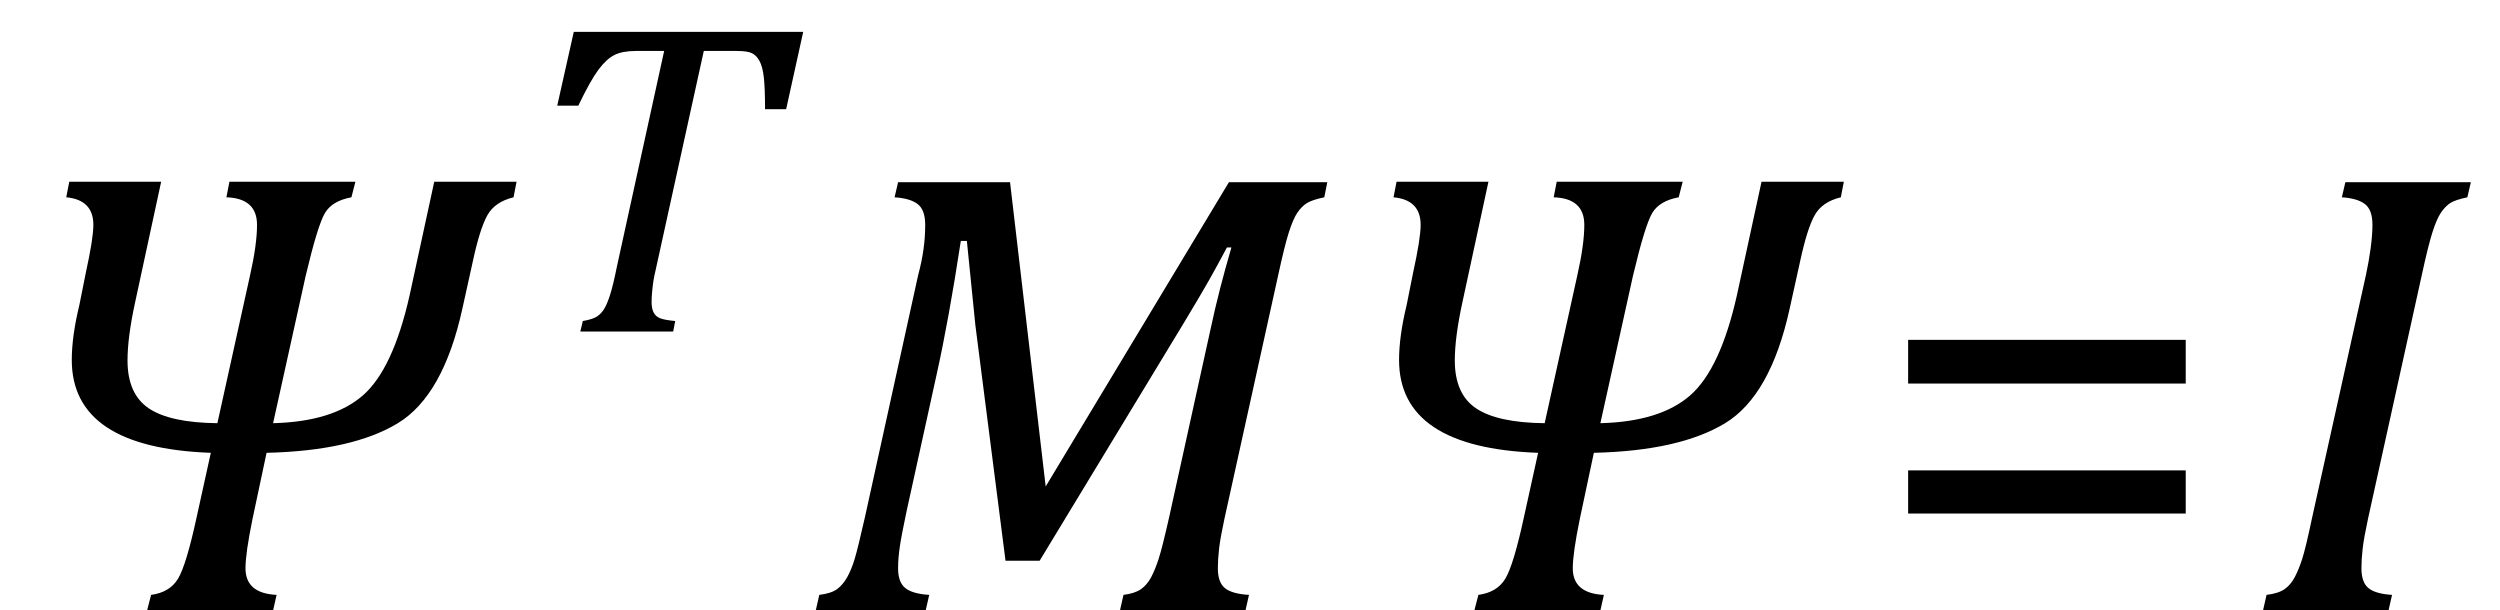
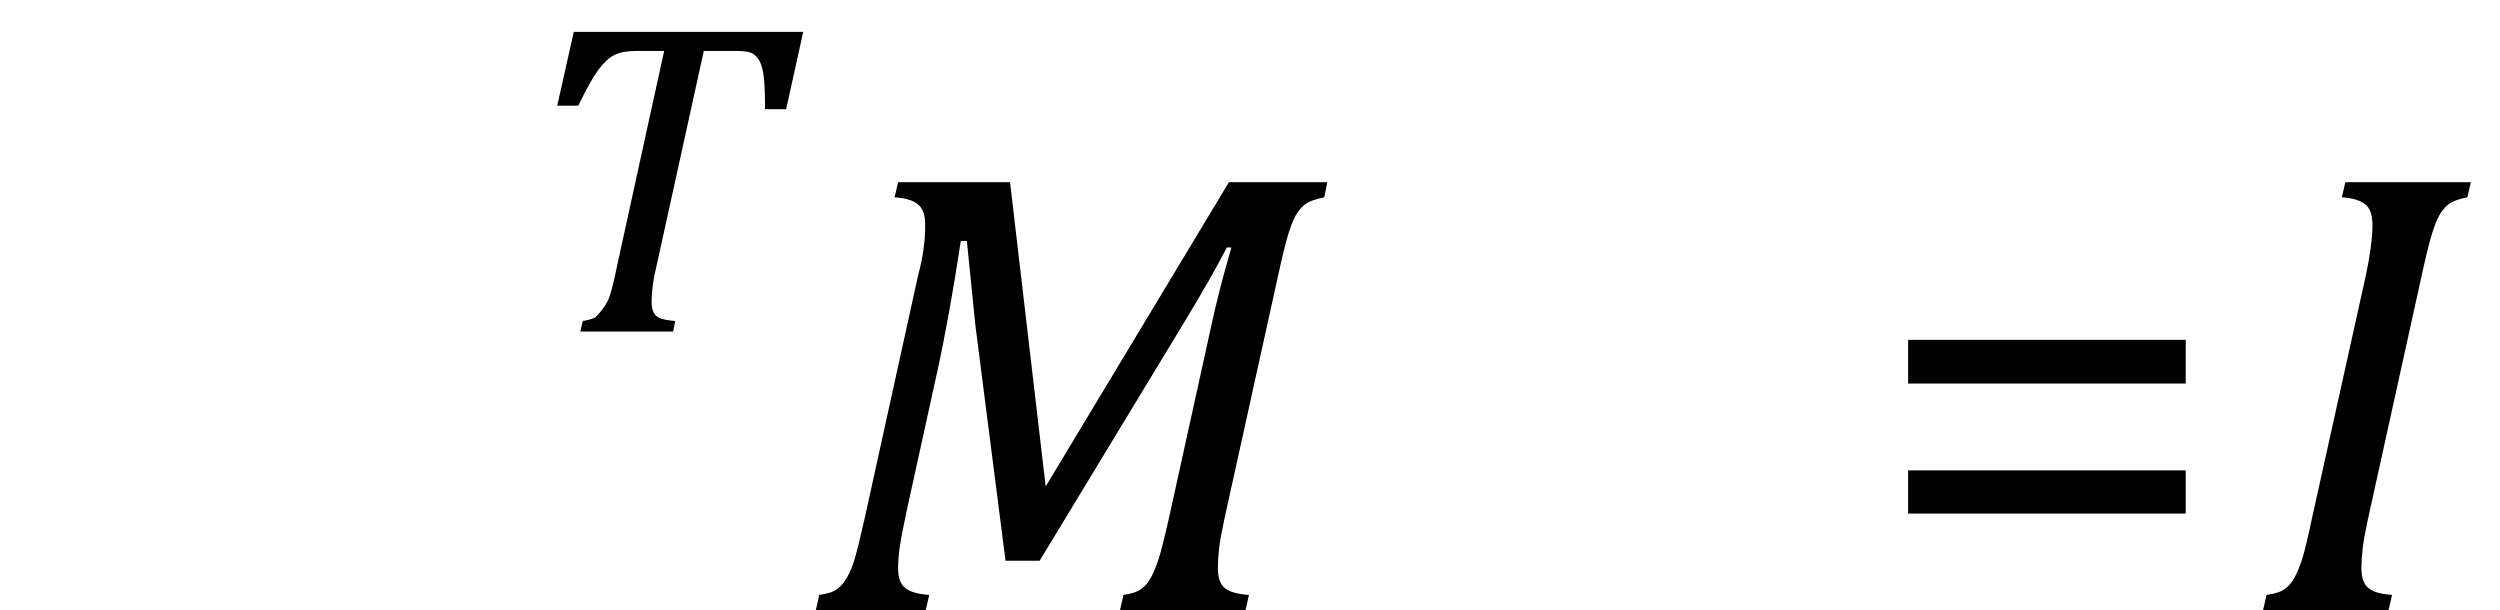
<svg xmlns="http://www.w3.org/2000/svg" stroke-dasharray="none" shape-rendering="auto" font-family="'Dialog'" width="77.813" text-rendering="auto" fill-opacity="1" contentScriptType="text/ecmascript" color-interpolation="auto" color-rendering="auto" preserveAspectRatio="xMidYMid meet" font-size="12" fill="black" stroke="black" image-rendering="auto" stroke-miterlimit="10" zoomAndPan="magnify" version="1.0" stroke-linecap="square" stroke-linejoin="miter" contentStyleType="text/css" font-style="normal" height="19" stroke-width="1" stroke-dashoffset="0" font-weight="normal" stroke-opacity="1" y="0">
  <defs id="genericDefs" />
  <g>
    <g text-rendering="optimizeLegibility" transform="translate(0,19)" color-rendering="optimizeQuality" color-interpolation="linearRGB" image-rendering="optimizeQuality">
-       <path d="M15.984 -12.859 Q15.406 -12.719 15.172 -12.305 Q14.938 -11.891 14.719 -10.875 L14.391 -9.391 Q13.797 -6.688 12.383 -5.828 Q10.969 -4.969 8.297 -4.906 L7.859 -2.844 Q7.641 -1.781 7.641 -1.312 Q7.641 -0.531 8.609 -0.484 L8.5 0 L4.578 0 L4.703 -0.484 Q5.281 -0.562 5.539 -0.984 Q5.797 -1.406 6.125 -2.922 L6.562 -4.906 Q2.234 -5.062 2.234 -7.797 Q2.234 -8.531 2.469 -9.5 L2.672 -10.516 Q2.906 -11.578 2.906 -12 Q2.906 -12.781 2.062 -12.859 L2.156 -13.344 L5.016 -13.344 L4.203 -9.578 Q3.969 -8.5 3.969 -7.781 Q3.969 -6.734 4.633 -6.289 Q5.297 -5.844 6.766 -5.828 L7.781 -10.422 Q8 -11.391 8 -12 Q8 -12.828 7.047 -12.859 L7.141 -13.344 L11.062 -13.344 L10.938 -12.859 Q10.344 -12.75 10.117 -12.375 Q9.891 -12 9.516 -10.422 L8.5 -5.828 Q10.359 -5.875 11.297 -6.695 Q12.234 -7.516 12.75 -9.812 L13.516 -13.344 L16.078 -13.344 L15.984 -12.859 Z" stroke="none" />
-     </g>
+       </g>
    <g text-rendering="optimizeLegibility" transform="translate(16.078,10.32)" color-rendering="optimizeQuality" color-interpolation="linearRGB" image-rendering="optimizeQuality">
-       <path d="M4.875 0 L1.984 0 L2.062 -0.328 Q2.328 -0.375 2.461 -0.445 Q2.594 -0.516 2.695 -0.656 Q2.797 -0.797 2.898 -1.102 Q3 -1.406 3.125 -2.031 L4.594 -8.734 L3.719 -8.734 Q3.297 -8.734 3.047 -8.609 Q2.797 -8.484 2.547 -8.148 Q2.297 -7.812 1.922 -7.031 L1.266 -7.031 L1.781 -9.328 L8.922 -9.328 L8.391 -6.922 L7.734 -6.922 Q7.734 -7.594 7.695 -7.922 Q7.656 -8.25 7.562 -8.422 Q7.469 -8.594 7.328 -8.664 Q7.188 -8.734 6.844 -8.734 L5.828 -8.734 L4.344 -1.984 Q4.281 -1.719 4.258 -1.562 Q4.234 -1.406 4.219 -1.234 Q4.203 -1.062 4.203 -0.922 Q4.203 -0.719 4.266 -0.594 Q4.328 -0.469 4.469 -0.414 Q4.609 -0.359 4.938 -0.328 L4.875 0 Z" stroke="none" />
+       <path d="M4.875 0 L1.984 0 L2.062 -0.328 Q2.328 -0.375 2.461 -0.445 Q2.797 -0.797 2.898 -1.102 Q3 -1.406 3.125 -2.031 L4.594 -8.734 L3.719 -8.734 Q3.297 -8.734 3.047 -8.609 Q2.797 -8.484 2.547 -8.148 Q2.297 -7.812 1.922 -7.031 L1.266 -7.031 L1.781 -9.328 L8.922 -9.328 L8.391 -6.922 L7.734 -6.922 Q7.734 -7.594 7.695 -7.922 Q7.656 -8.25 7.562 -8.422 Q7.469 -8.594 7.328 -8.664 Q7.188 -8.734 6.844 -8.734 L5.828 -8.734 L4.344 -1.984 Q4.281 -1.719 4.258 -1.562 Q4.234 -1.406 4.219 -1.234 Q4.203 -1.062 4.203 -0.922 Q4.203 -0.719 4.266 -0.594 Q4.328 -0.469 4.469 -0.414 Q4.609 -0.359 4.938 -0.328 L4.875 0 Z" stroke="none" />
    </g>
    <g text-rendering="optimizeLegibility" transform="translate(25,19)" color-rendering="optimizeQuality" color-interpolation="linearRGB" image-rendering="optimizeQuality">
      <path d="M13.25 -13.328 L16.312 -13.328 L16.219 -12.859 Q15.844 -12.781 15.68 -12.68 Q15.516 -12.578 15.383 -12.383 Q15.25 -12.188 15.117 -11.773 Q14.984 -11.359 14.781 -10.422 L13.109 -2.844 Q12.984 -2.266 12.945 -1.93 Q12.906 -1.594 12.906 -1.312 Q12.906 -0.875 13.125 -0.695 Q13.344 -0.516 13.875 -0.484 L13.766 0 L9.859 0 L9.969 -0.484 Q10.328 -0.531 10.516 -0.664 Q10.703 -0.797 10.828 -1.031 Q10.953 -1.266 11.062 -1.602 Q11.172 -1.938 11.391 -2.906 L12.688 -8.797 Q12.938 -9.969 13.328 -11.297 L13.188 -11.297 Q12.906 -10.766 12.633 -10.281 Q12.359 -9.797 11.812 -8.891 L7.359 -1.547 L6.297 -1.547 L5.359 -8.875 L5.094 -11.5 L4.906 -11.5 Q4.531 -9.047 4.156 -7.359 L3.219 -3.094 Q3.062 -2.359 3.008 -1.992 Q2.953 -1.625 2.953 -1.312 Q2.953 -0.875 3.18 -0.695 Q3.406 -0.516 3.922 -0.484 L3.812 0 L0.391 0 L0.5 -0.484 Q0.875 -0.531 1.055 -0.664 Q1.234 -0.797 1.367 -1.031 Q1.5 -1.266 1.602 -1.602 Q1.703 -1.938 1.922 -2.906 L3.578 -10.438 Q3.688 -10.844 3.742 -11.227 Q3.797 -11.609 3.797 -12 Q3.797 -12.469 3.562 -12.648 Q3.328 -12.828 2.844 -12.859 L2.953 -13.328 L6.438 -13.328 L7.547 -3.859 L13.25 -13.328 Z" stroke="none" />
    </g>
    <g text-rendering="optimizeLegibility" transform="translate(41.312,19)" color-rendering="optimizeQuality" color-interpolation="linearRGB" image-rendering="optimizeQuality">
-       <path d="M15.984 -12.859 Q15.406 -12.719 15.172 -12.305 Q14.938 -11.891 14.719 -10.875 L14.391 -9.391 Q13.797 -6.688 12.383 -5.828 Q10.969 -4.969 8.297 -4.906 L7.859 -2.844 Q7.641 -1.781 7.641 -1.312 Q7.641 -0.531 8.609 -0.484 L8.5 0 L4.578 0 L4.703 -0.484 Q5.281 -0.562 5.539 -0.984 Q5.797 -1.406 6.125 -2.922 L6.562 -4.906 Q2.234 -5.062 2.234 -7.797 Q2.234 -8.531 2.469 -9.5 L2.672 -10.516 Q2.906 -11.578 2.906 -12 Q2.906 -12.781 2.062 -12.859 L2.156 -13.344 L5.016 -13.344 L4.203 -9.578 Q3.969 -8.5 3.969 -7.781 Q3.969 -6.734 4.633 -6.289 Q5.297 -5.844 6.766 -5.828 L7.781 -10.422 Q8 -11.391 8 -12 Q8 -12.828 7.047 -12.859 L7.141 -13.344 L11.062 -13.344 L10.938 -12.859 Q10.344 -12.75 10.117 -12.375 Q9.891 -12 9.516 -10.422 L8.5 -5.828 Q10.359 -5.875 11.297 -6.695 Q12.234 -7.516 12.75 -9.812 L13.516 -13.344 L16.078 -13.344 L15.984 -12.859 Z" stroke="none" />
-     </g>
+       </g>
    <g text-rendering="optimizeLegibility" transform="translate(58.172,19)" color-rendering="optimizeQuality" color-interpolation="linearRGB" image-rendering="optimizeQuality">
      <path d="M1.219 -7.062 L1.219 -8.422 L9.859 -8.422 L9.859 -7.062 L1.219 -7.062 ZM1.219 -3.016 L1.219 -4.359 L9.859 -4.359 L9.859 -3.016 L1.219 -3.016 Z" stroke="none" />
    </g>
    <g text-rendering="optimizeLegibility" transform="translate(70.031,19)" color-rendering="optimizeQuality" color-interpolation="linearRGB" image-rendering="optimizeQuality">
      <path d="M3.672 -2.844 Q3.547 -2.266 3.508 -1.93 Q3.469 -1.594 3.469 -1.312 Q3.469 -0.875 3.688 -0.695 Q3.906 -0.516 4.422 -0.484 L4.312 0 L0.406 0 L0.516 -0.484 Q0.891 -0.531 1.078 -0.664 Q1.266 -0.797 1.391 -1.031 Q1.516 -1.266 1.625 -1.602 Q1.734 -1.938 1.938 -2.906 L3.609 -10.438 Q3.703 -10.875 3.758 -11.289 Q3.812 -11.703 3.812 -12 Q3.812 -12.469 3.578 -12.648 Q3.344 -12.828 2.859 -12.859 L2.969 -13.328 L6.875 -13.328 L6.766 -12.859 Q6.391 -12.781 6.234 -12.68 Q6.078 -12.578 5.945 -12.383 Q5.812 -12.188 5.68 -11.773 Q5.547 -11.359 5.344 -10.422 L3.672 -2.844 Z" stroke="none" />
    </g>
  </g>
</svg>